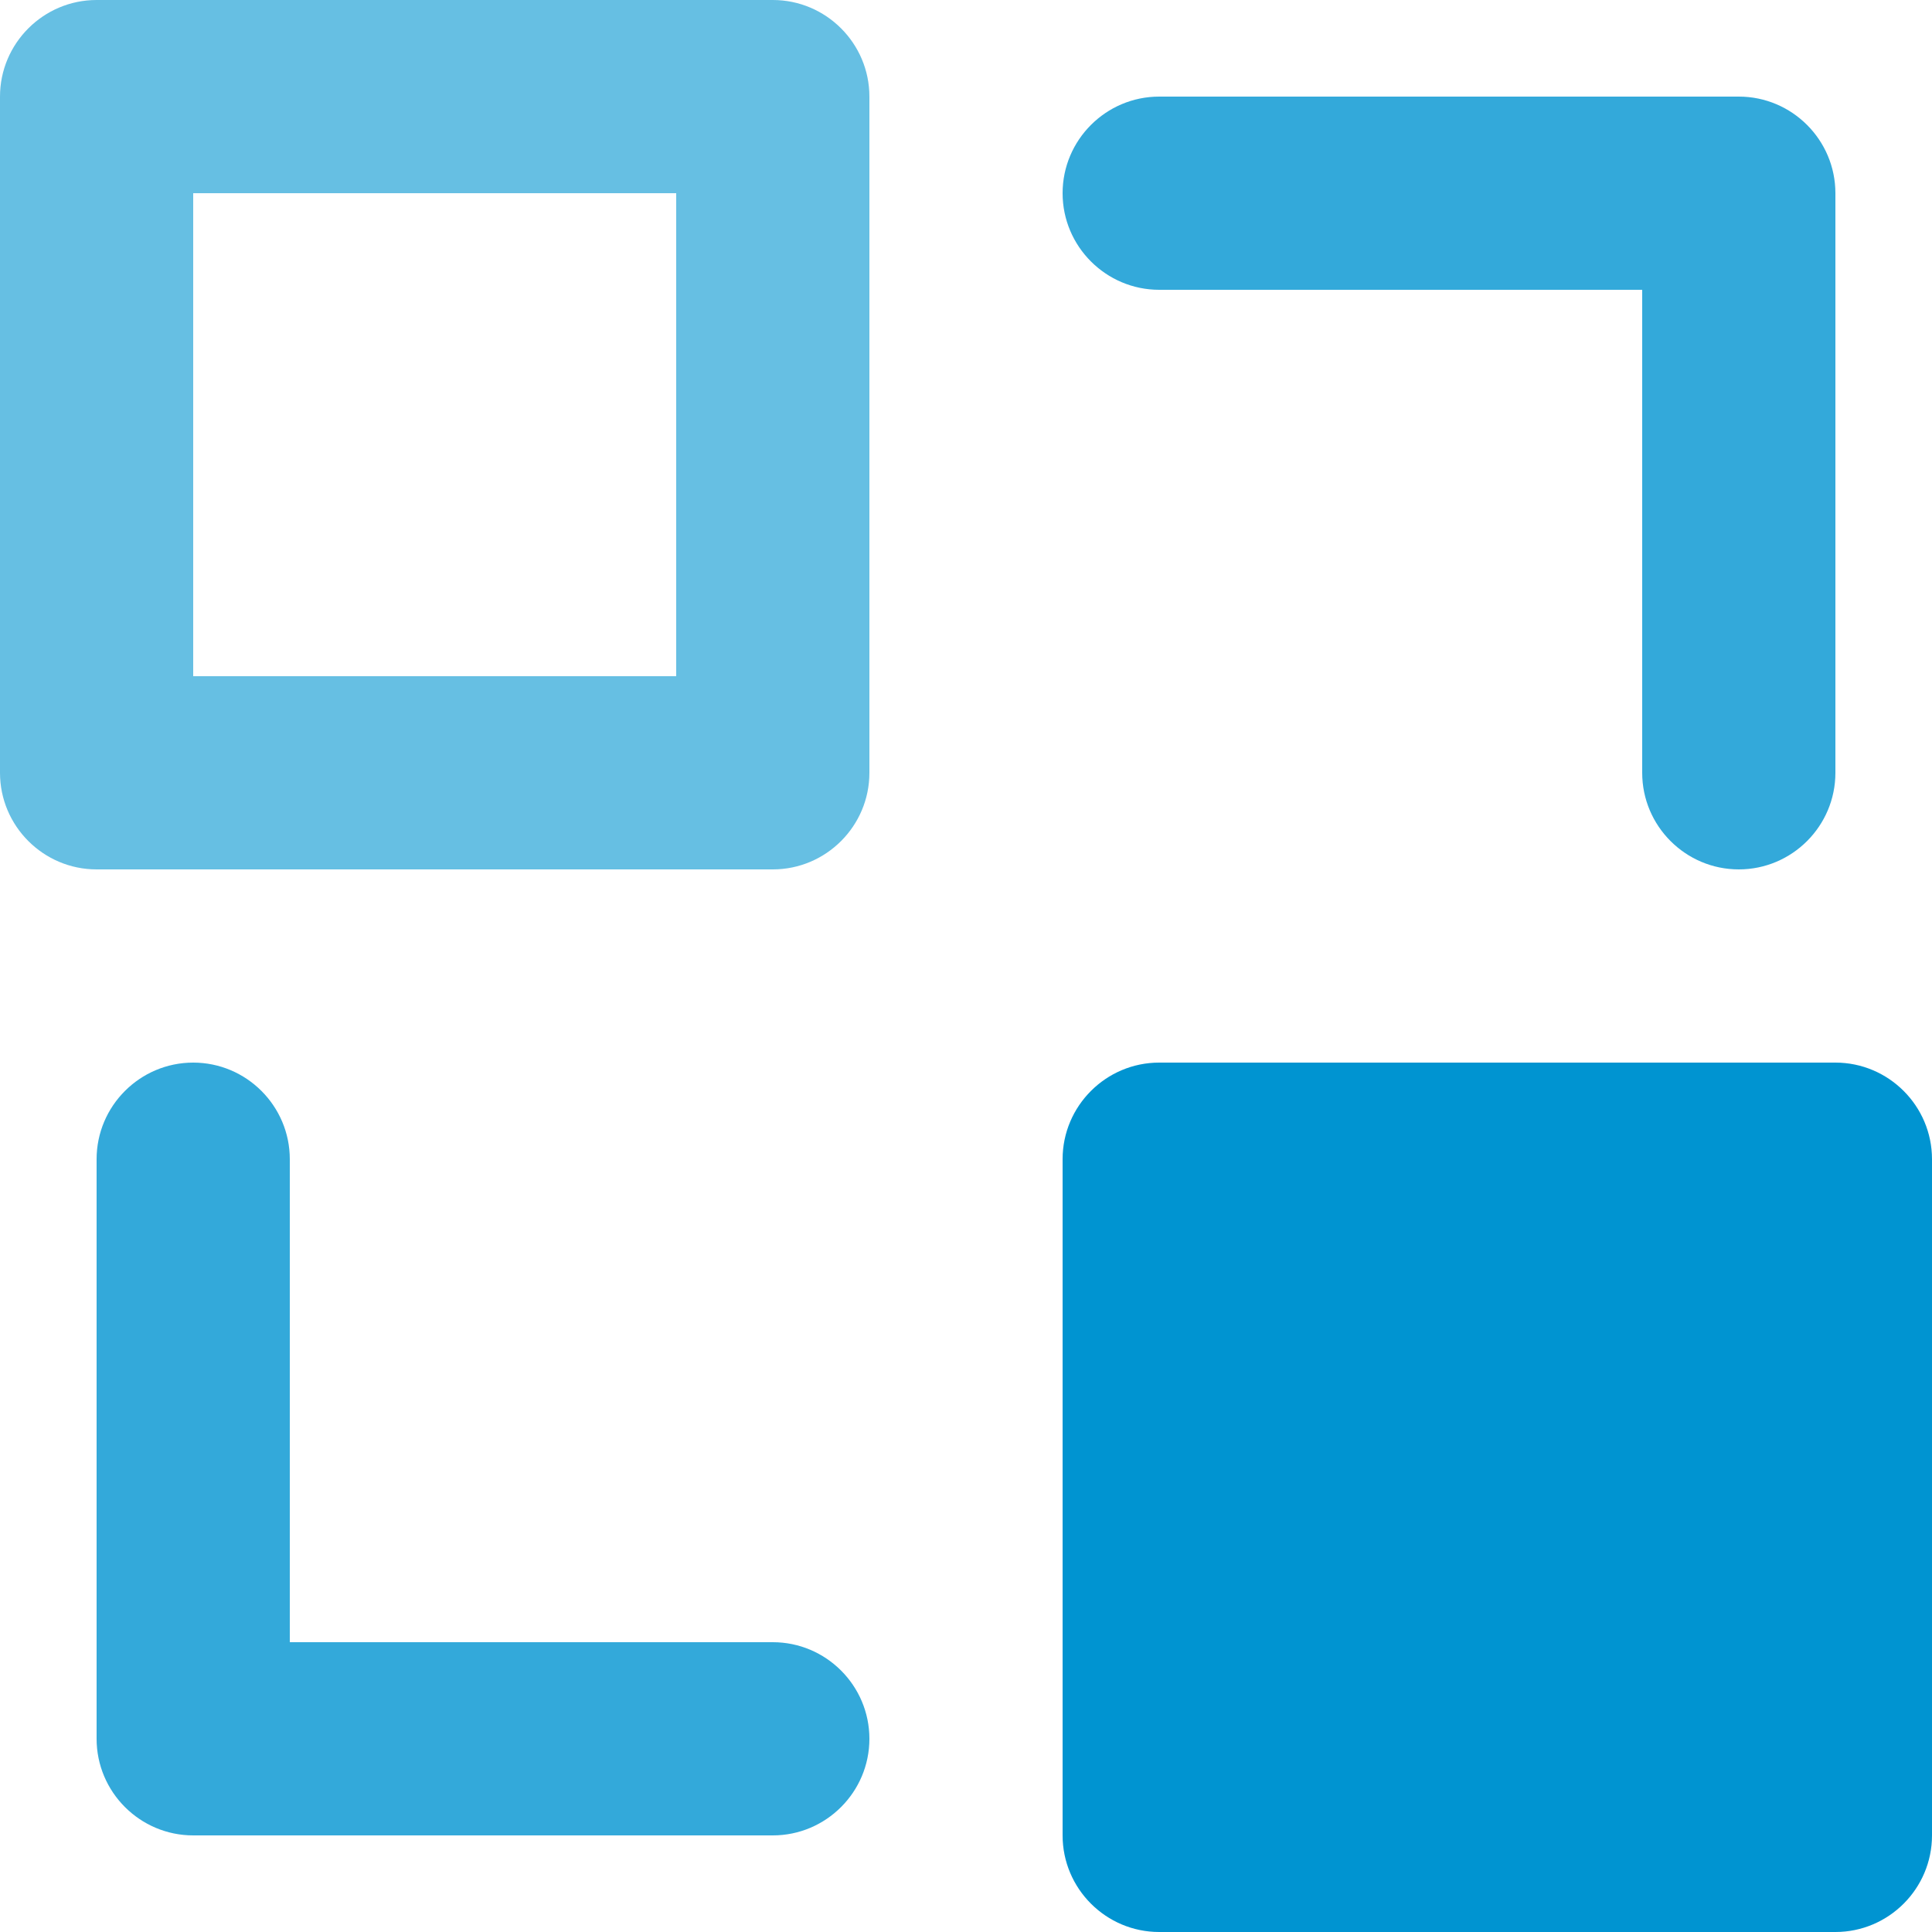
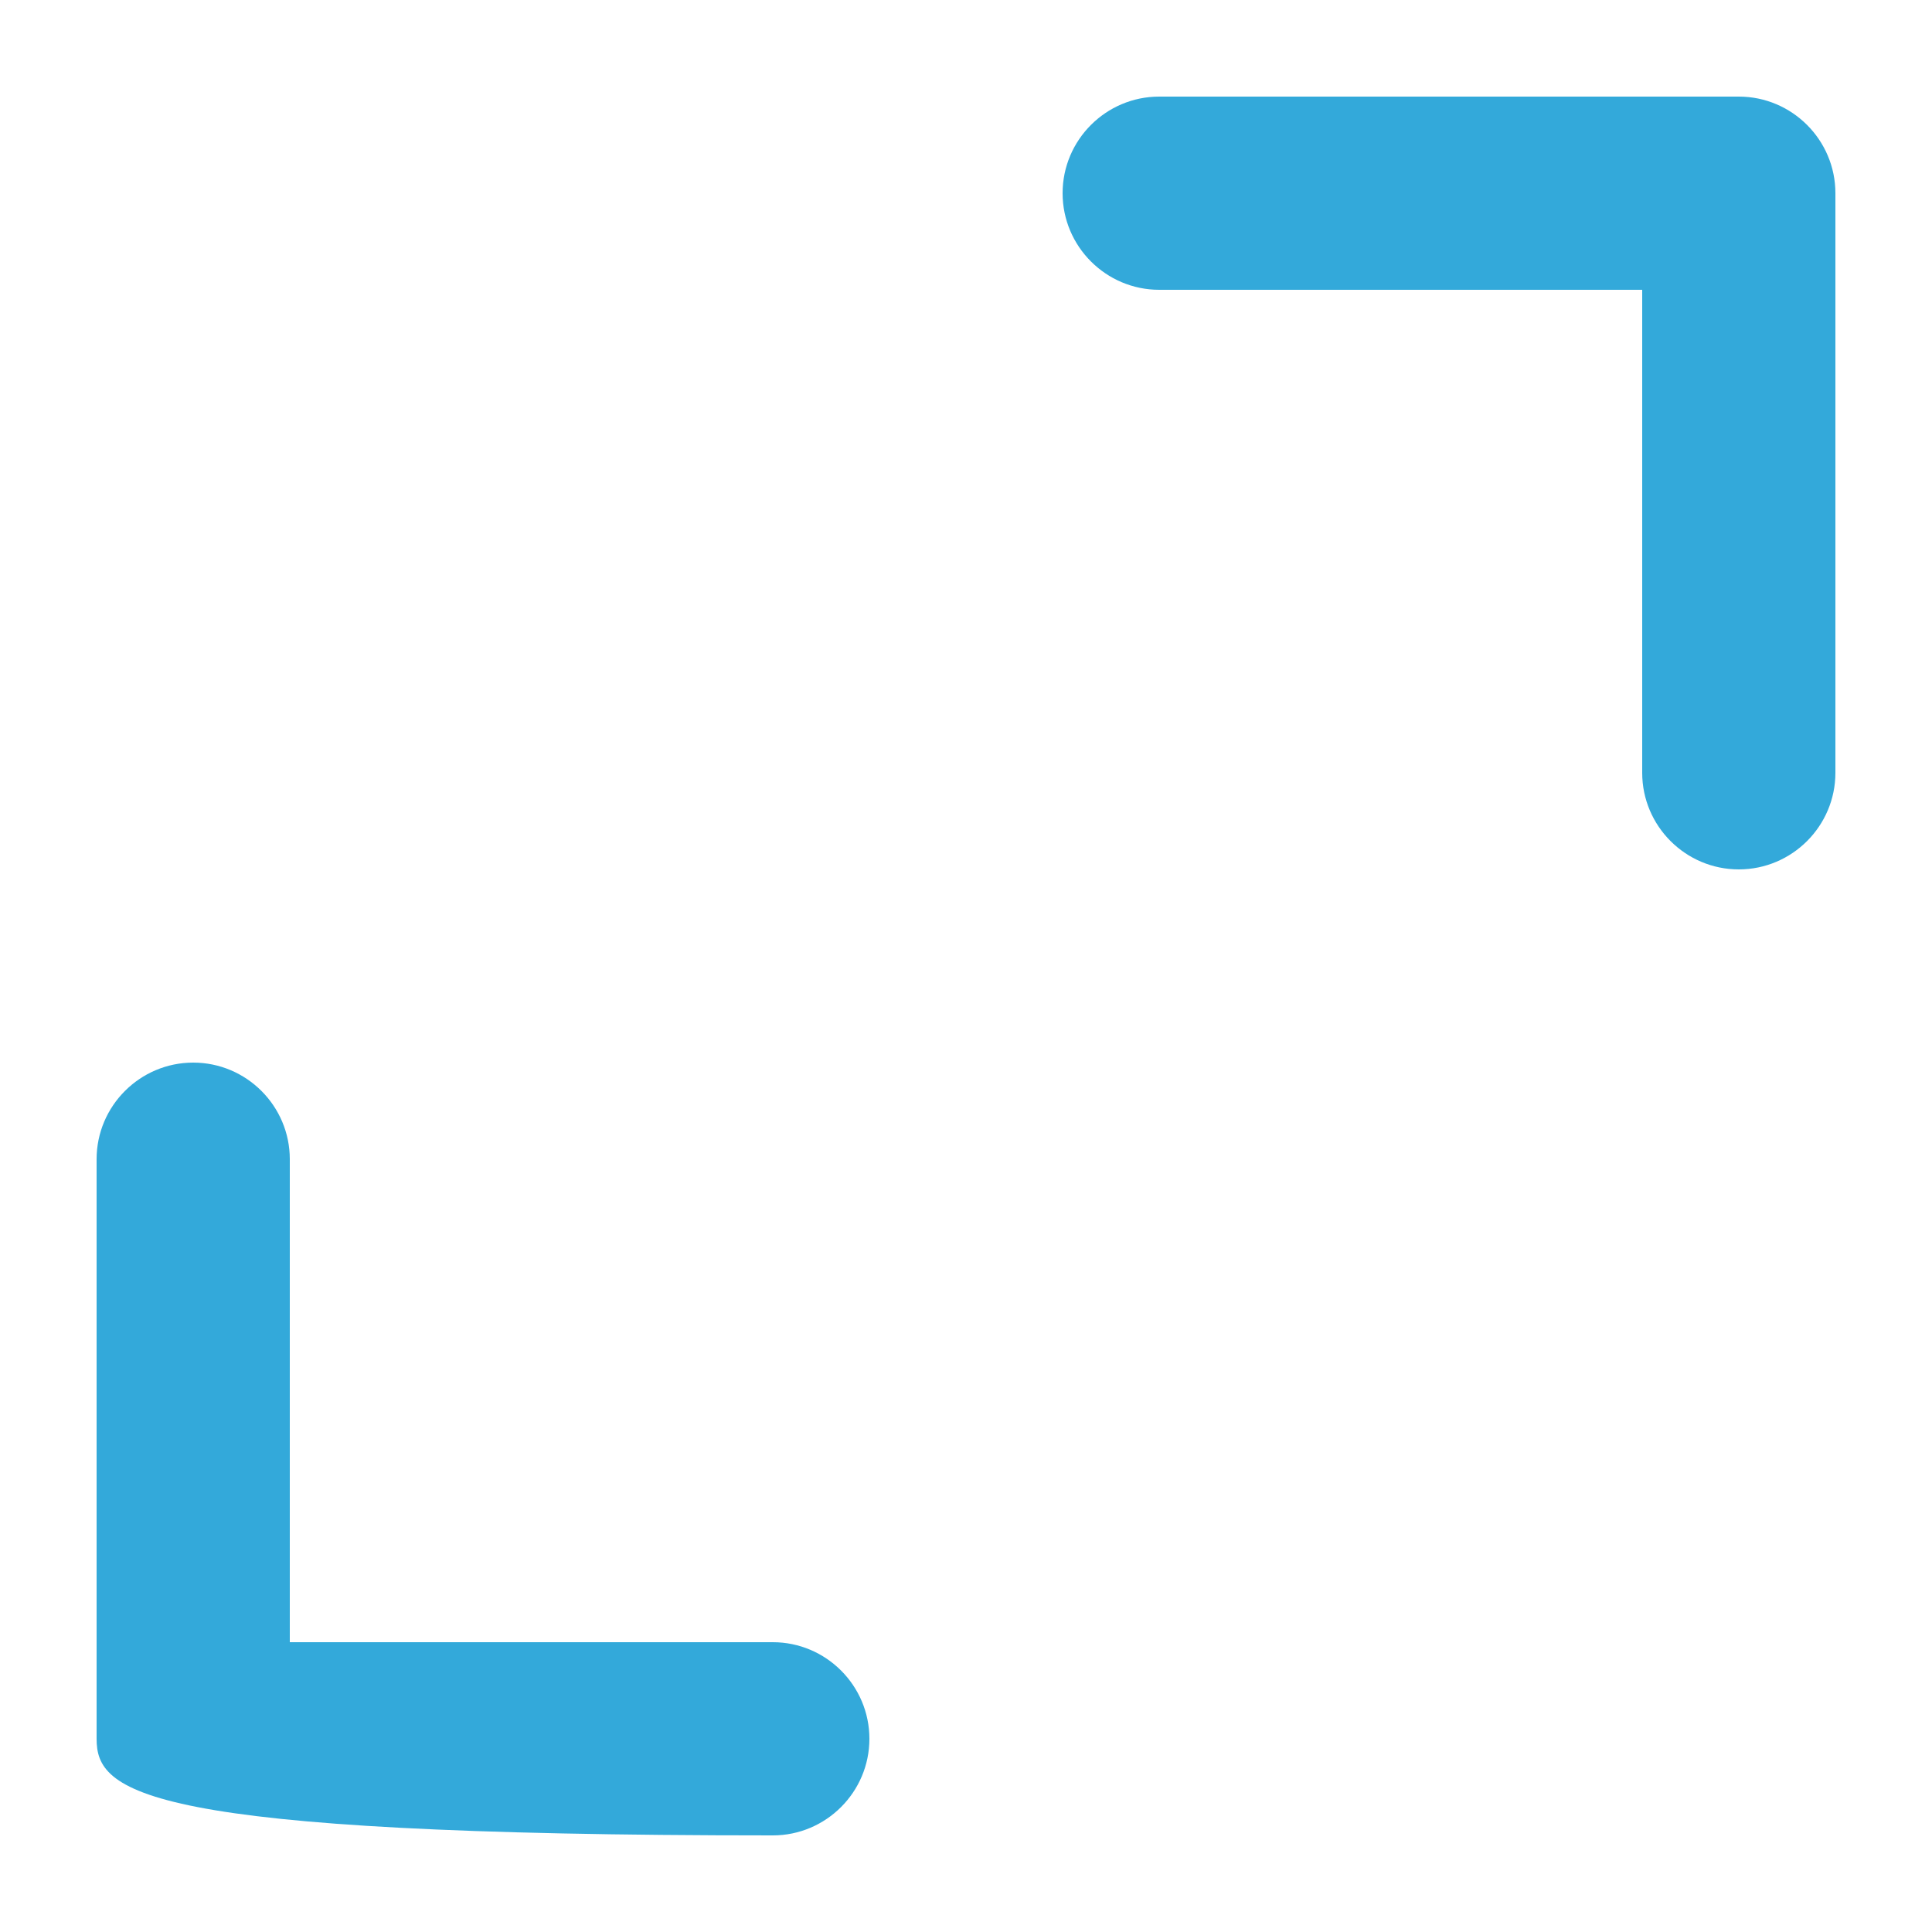
<svg xmlns="http://www.w3.org/2000/svg" width="40" height="40" viewBox="0 0 40 40" fill="none">
  <g clip-path="url(#clip0_2758_1258)">
-     <path d="M16 0H2C0.898 0 0 0.898 0 2V16C0 17.102 0.898 18 2 18H16C17.102 18 18 17.102 18 16V2C18 0.898 17.102 0 16 0ZM14 14H4V4H14V14Z" fill="#66BFE3" />
-     <path d="M38 22H24C22.898 22 22 22.898 22 24V38C22 39.102 22.898 40 24 40H38C39.102 40 40 39.102 40 38V24C40 22.898 39.102 22 38 22Z" fill="#0094D1" />
-     <path d="M16 38H4C2.898 38 2 37.102 2 36V24C2 22.898 2.898 22 4 22C5.102 22 6 22.898 6 24V34H16C17.102 34 18 34.898 18 36C18 37.102 17.102 38 16 38Z" fill="#33A9DA" />
+     <path d="M16 38C2.898 38 2 37.102 2 36V24C2 22.898 2.898 22 4 22C5.102 22 6 22.898 6 24V34H16C17.102 34 18 34.898 18 36C18 37.102 17.102 38 16 38Z" fill="#33A9DA" />
    <path d="M24 2H36C37.102 2 38 2.898 38 4V16C38 17.102 37.102 18 36 18C34.898 18 34 17.102 34 16V6H24C22.898 6 22 5.102 22 4C22 2.898 22.898 2 24 2Z" fill="#33A9DA" />
  </g>
  <defs>
    <clipPath id="clip0_2758_1258">
      <rect width="40" height="40" fill="white" />
    </clipPath>
  </defs>
</svg>